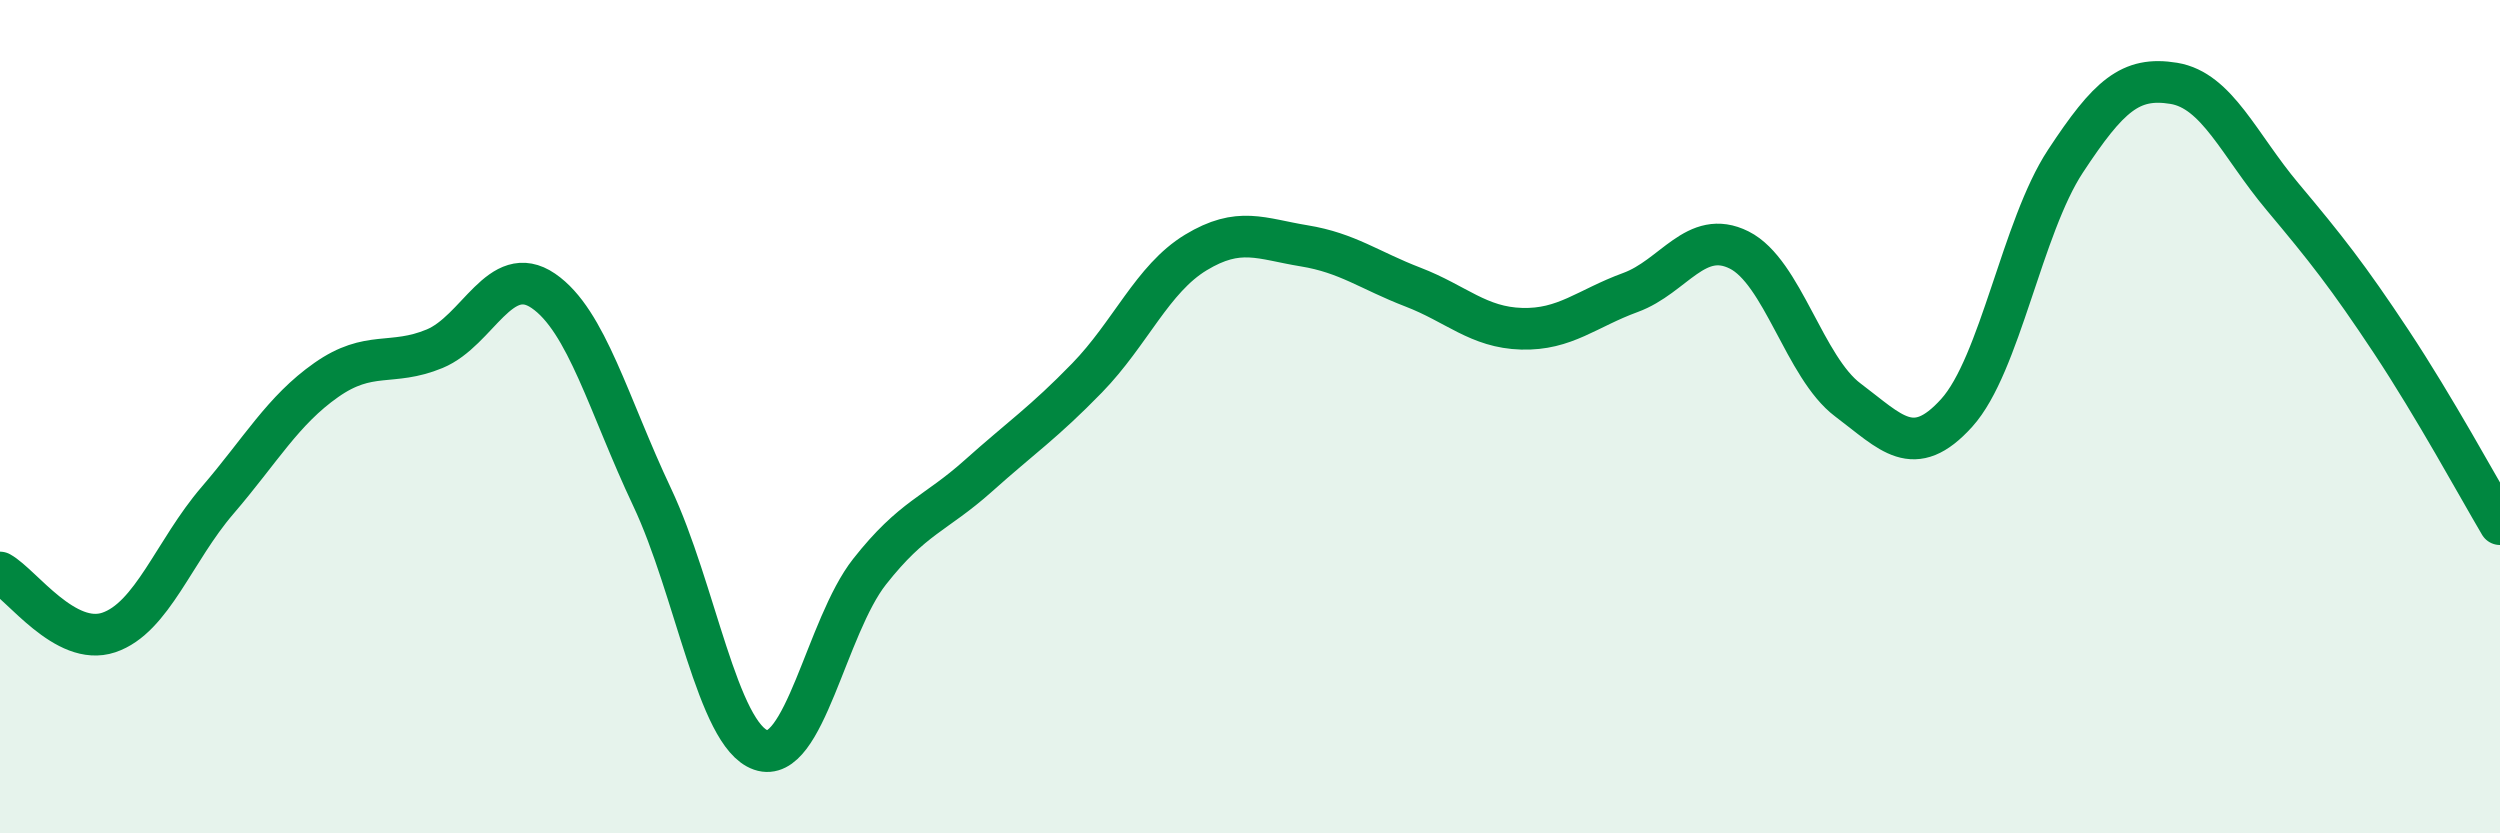
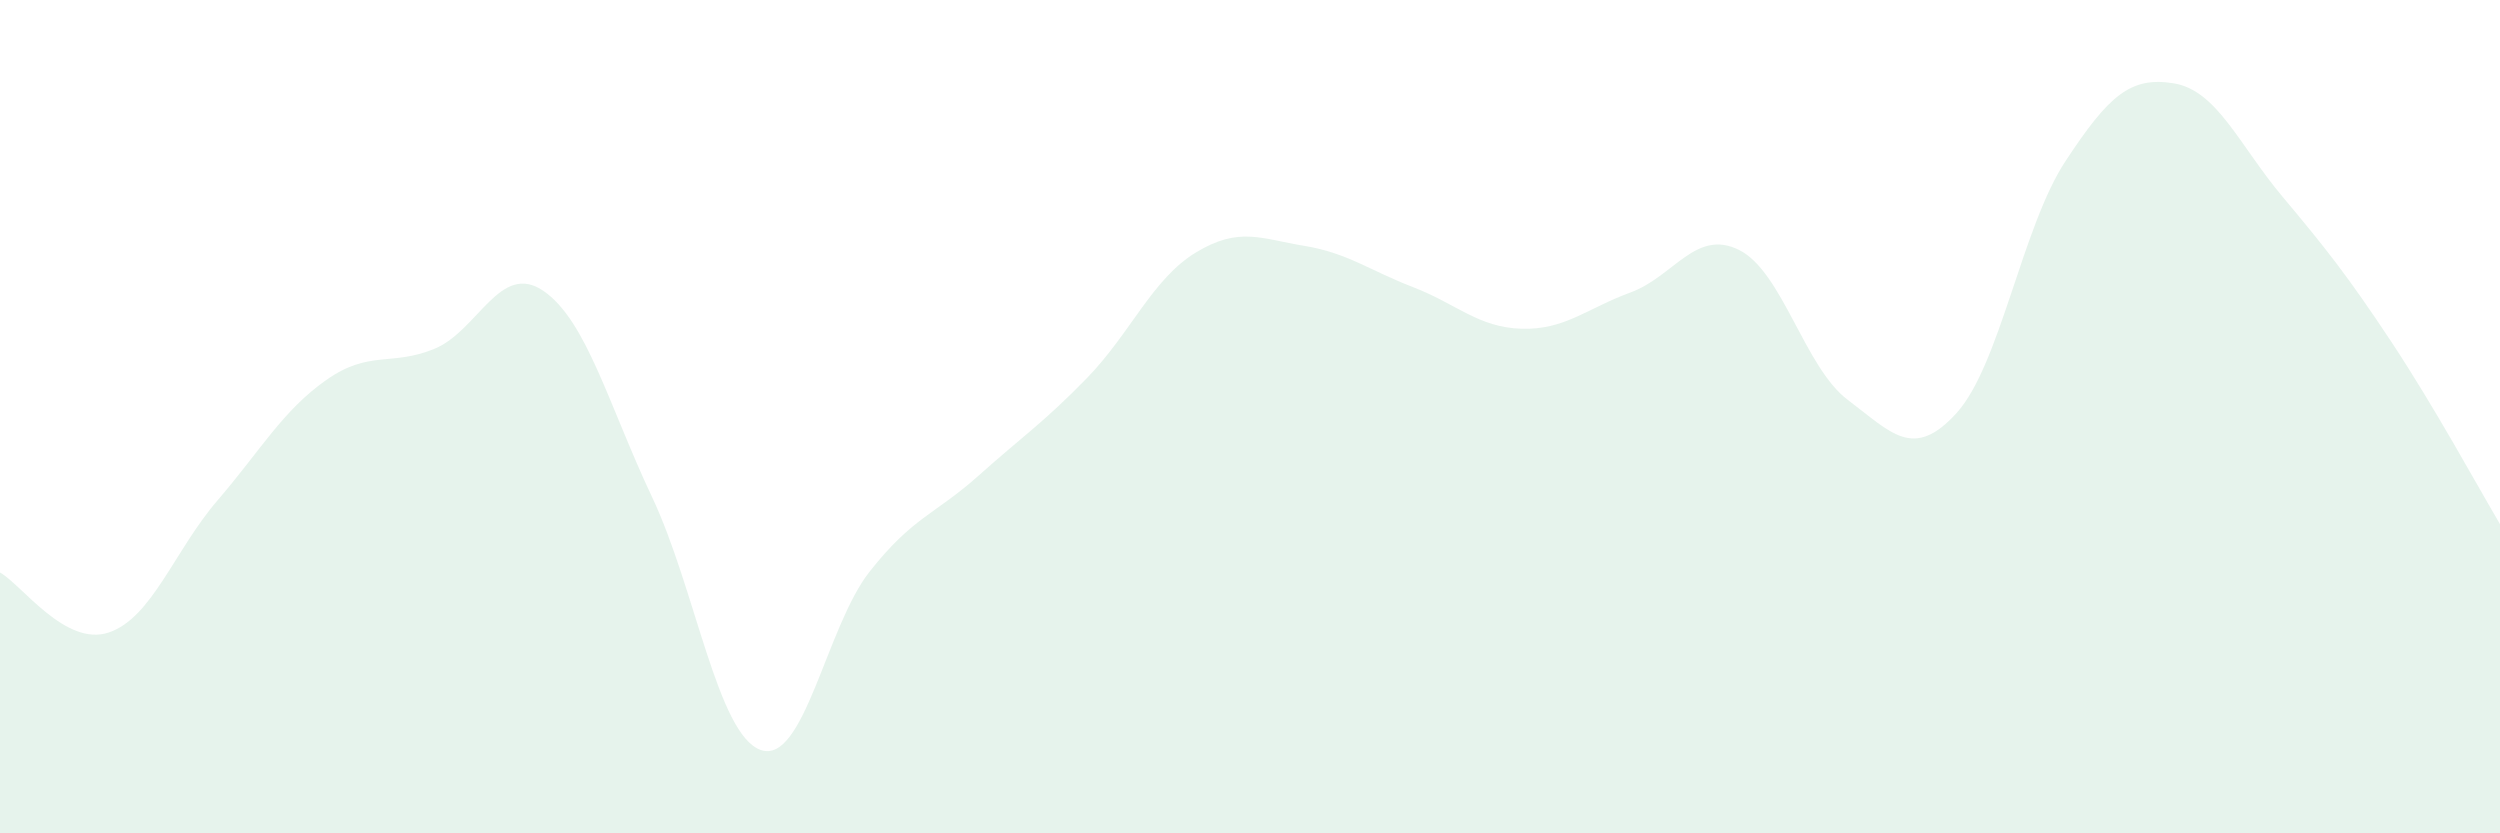
<svg xmlns="http://www.w3.org/2000/svg" width="60" height="20" viewBox="0 0 60 20">
  <path d="M 0,13.74 C 0.52,14.03 1.57,15.53 2.61,15.18 C 3.65,14.83 4.18,13.22 5.22,12.01 C 6.26,10.8 6.79,9.85 7.83,9.12 C 8.87,8.39 9.39,8.8 10.43,8.37 C 11.47,7.94 12,6.27 13.04,6.98 C 14.08,7.69 14.61,9.73 15.65,11.93 C 16.69,14.13 17.22,17.64 18.26,18 C 19.3,18.36 19.83,15.04 20.87,13.72 C 21.91,12.4 22.44,12.35 23.48,11.42 C 24.52,10.49 25.05,10.14 26.09,9.07 C 27.13,8 27.66,6.69 28.7,6.06 C 29.74,5.43 30.26,5.73 31.3,5.9 C 32.34,6.07 32.87,6.49 33.91,6.89 C 34.95,7.29 35.48,7.86 36.52,7.89 C 37.56,7.92 38.09,7.4 39.13,7.02 C 40.17,6.64 40.7,5.48 41.74,6 C 42.78,6.52 43.31,8.82 44.35,9.6 C 45.39,10.38 45.92,11.06 46.96,9.91 C 48,8.76 48.53,5.45 49.57,3.87 C 50.61,2.29 51.13,1.83 52.17,2 C 53.21,2.17 53.74,3.48 54.78,4.72 C 55.82,5.96 56.35,6.63 57.39,8.2 C 58.43,9.77 59.48,11.7 60,12.58L60 20L0 20Z" fill="#008740" opacity="0.1" stroke-linecap="round" stroke-linejoin="round" />
-   <path d="M 0,13.74 C 0.52,14.03 1.57,15.53 2.61,15.18 C 3.65,14.83 4.18,13.22 5.22,12.01 C 6.26,10.8 6.79,9.85 7.83,9.12 C 8.87,8.39 9.39,8.8 10.43,8.37 C 11.47,7.94 12,6.27 13.04,6.98 C 14.08,7.69 14.61,9.73 15.65,11.93 C 16.69,14.13 17.22,17.64 18.26,18 C 19.3,18.36 19.83,15.04 20.87,13.72 C 21.91,12.4 22.44,12.35 23.48,11.42 C 24.52,10.49 25.05,10.14 26.09,9.07 C 27.13,8 27.66,6.69 28.7,6.06 C 29.74,5.43 30.26,5.73 31.3,5.9 C 32.34,6.07 32.87,6.49 33.91,6.89 C 34.95,7.29 35.48,7.86 36.52,7.89 C 37.56,7.92 38.09,7.4 39.13,7.02 C 40.17,6.64 40.7,5.48 41.74,6 C 42.78,6.52 43.31,8.82 44.35,9.6 C 45.39,10.38 45.92,11.06 46.96,9.91 C 48,8.76 48.53,5.45 49.57,3.87 C 50.61,2.29 51.13,1.83 52.17,2 C 53.21,2.17 53.74,3.48 54.78,4.72 C 55.82,5.96 56.35,6.63 57.39,8.2 C 58.43,9.77 59.48,11.7 60,12.58" stroke="#008740" stroke-width="1" fill="none" stroke-linecap="round" stroke-linejoin="round" />
</svg>